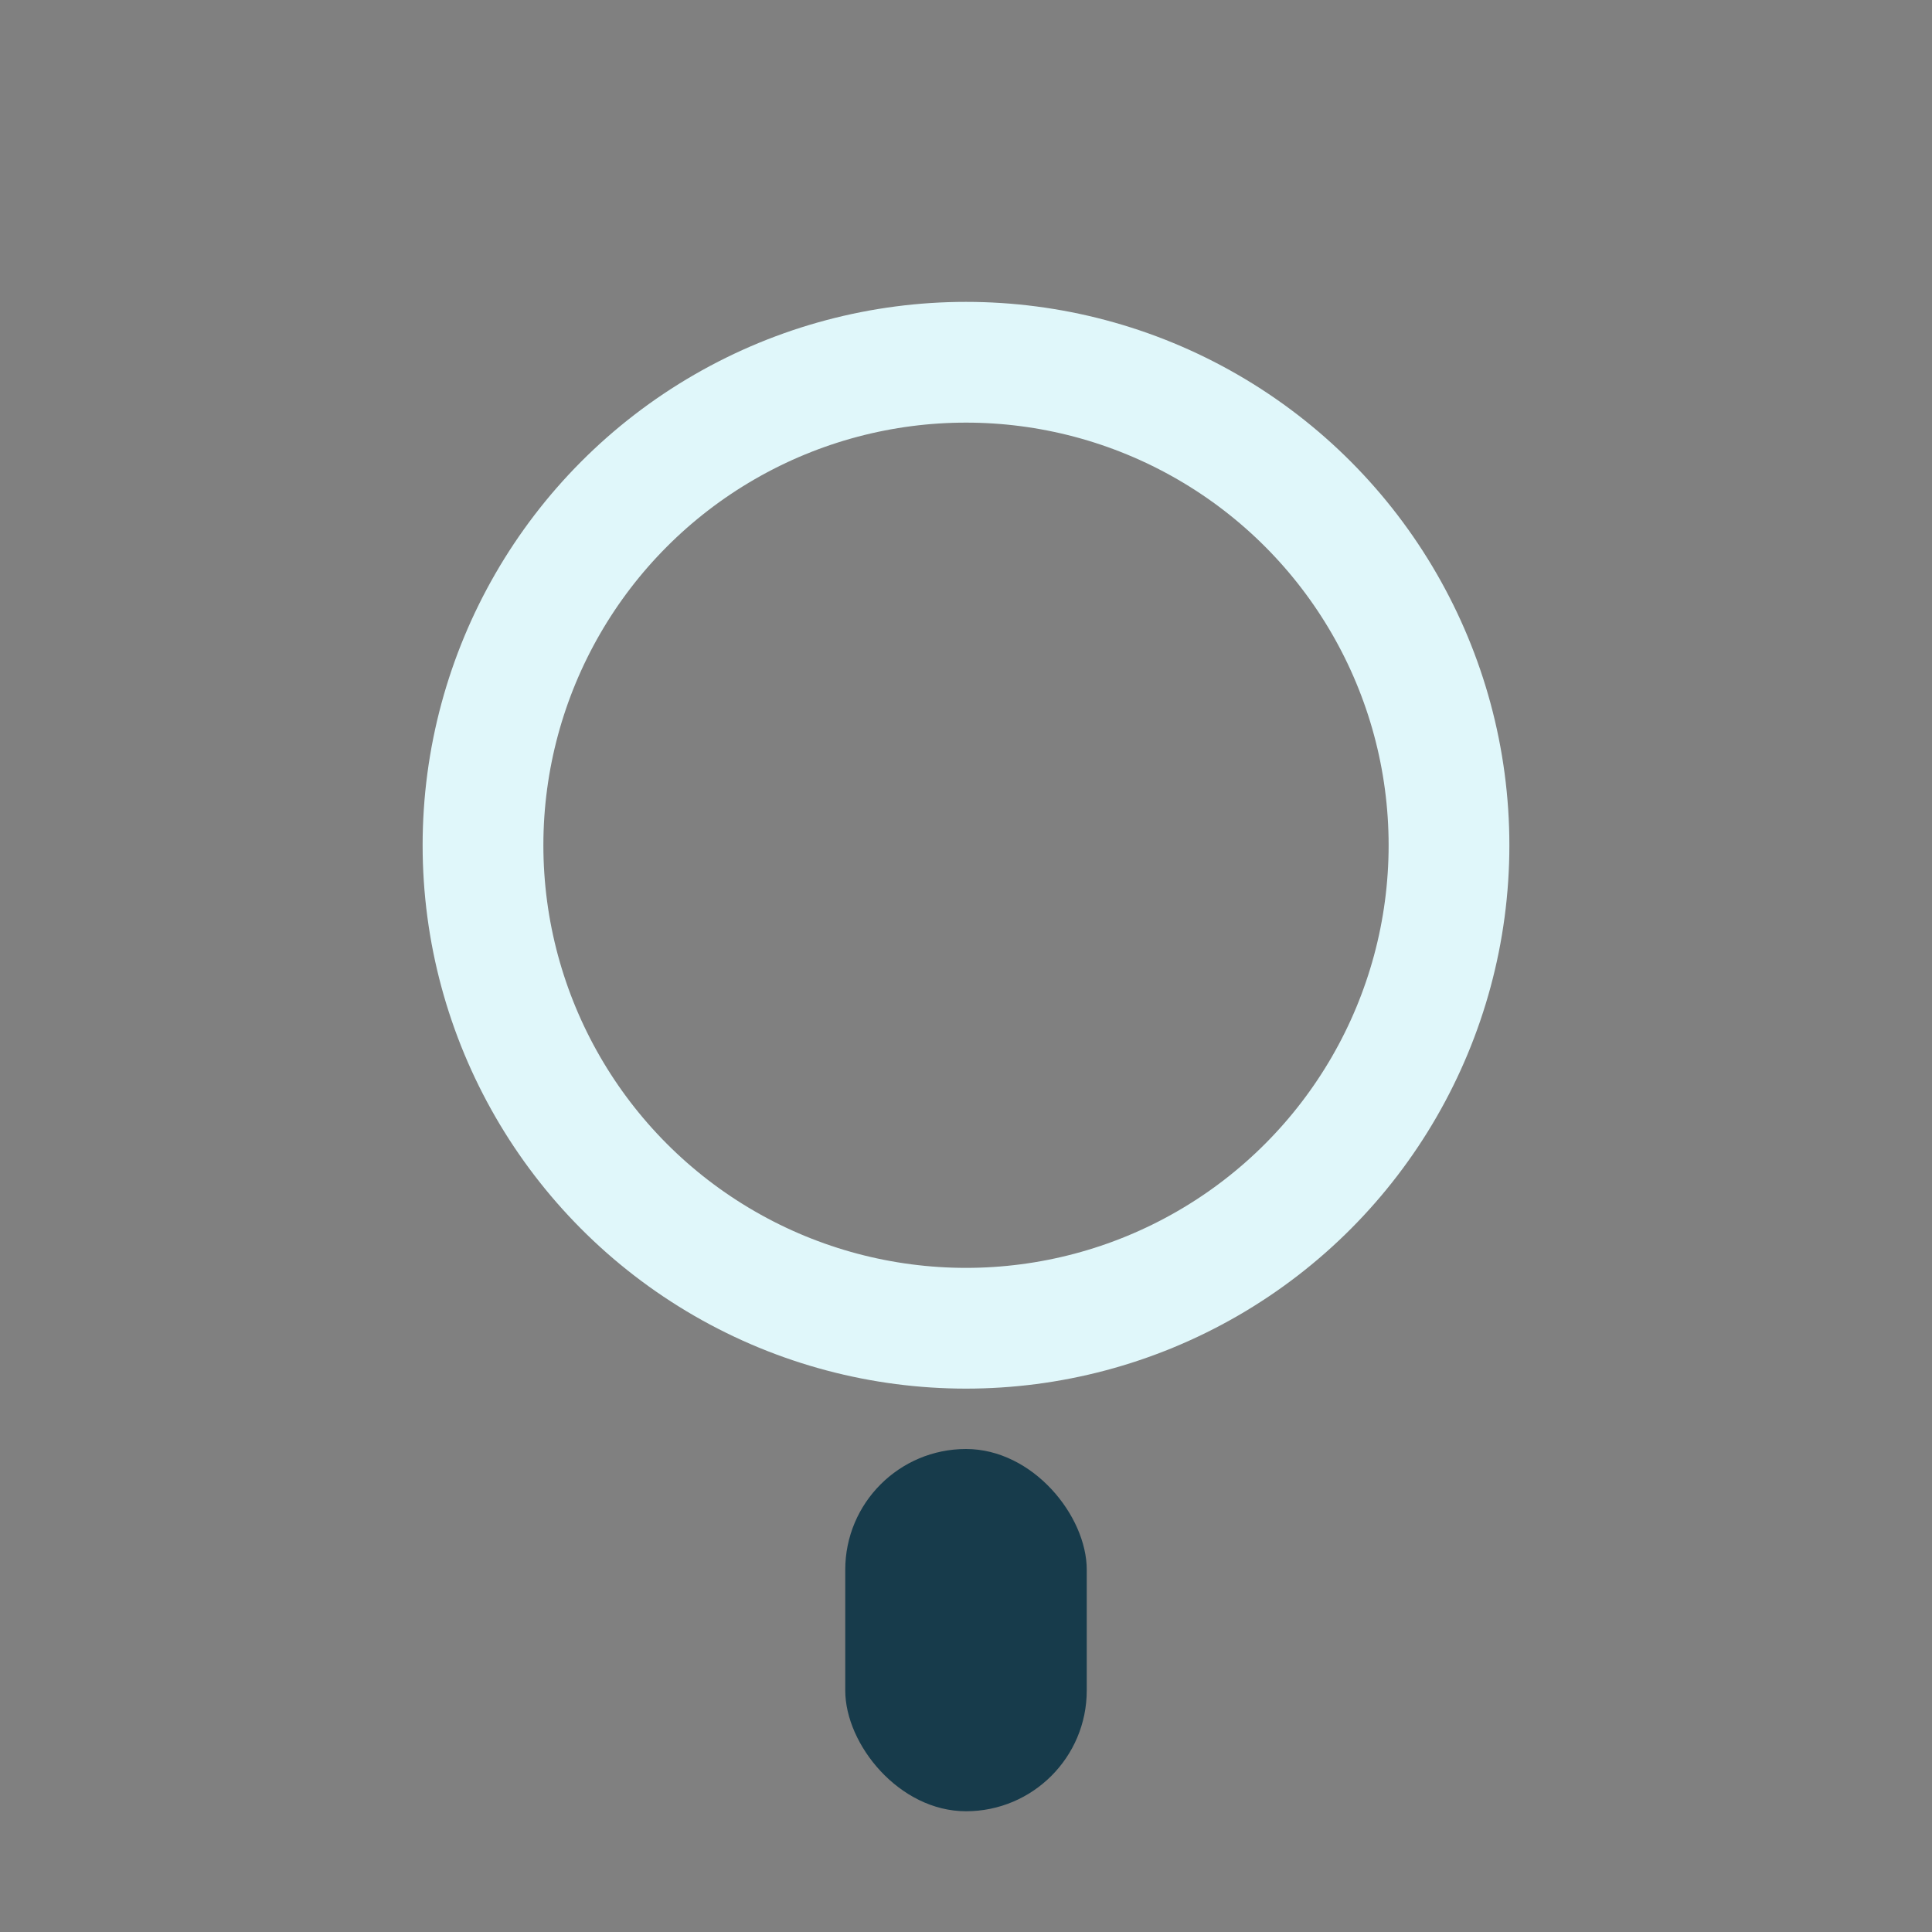
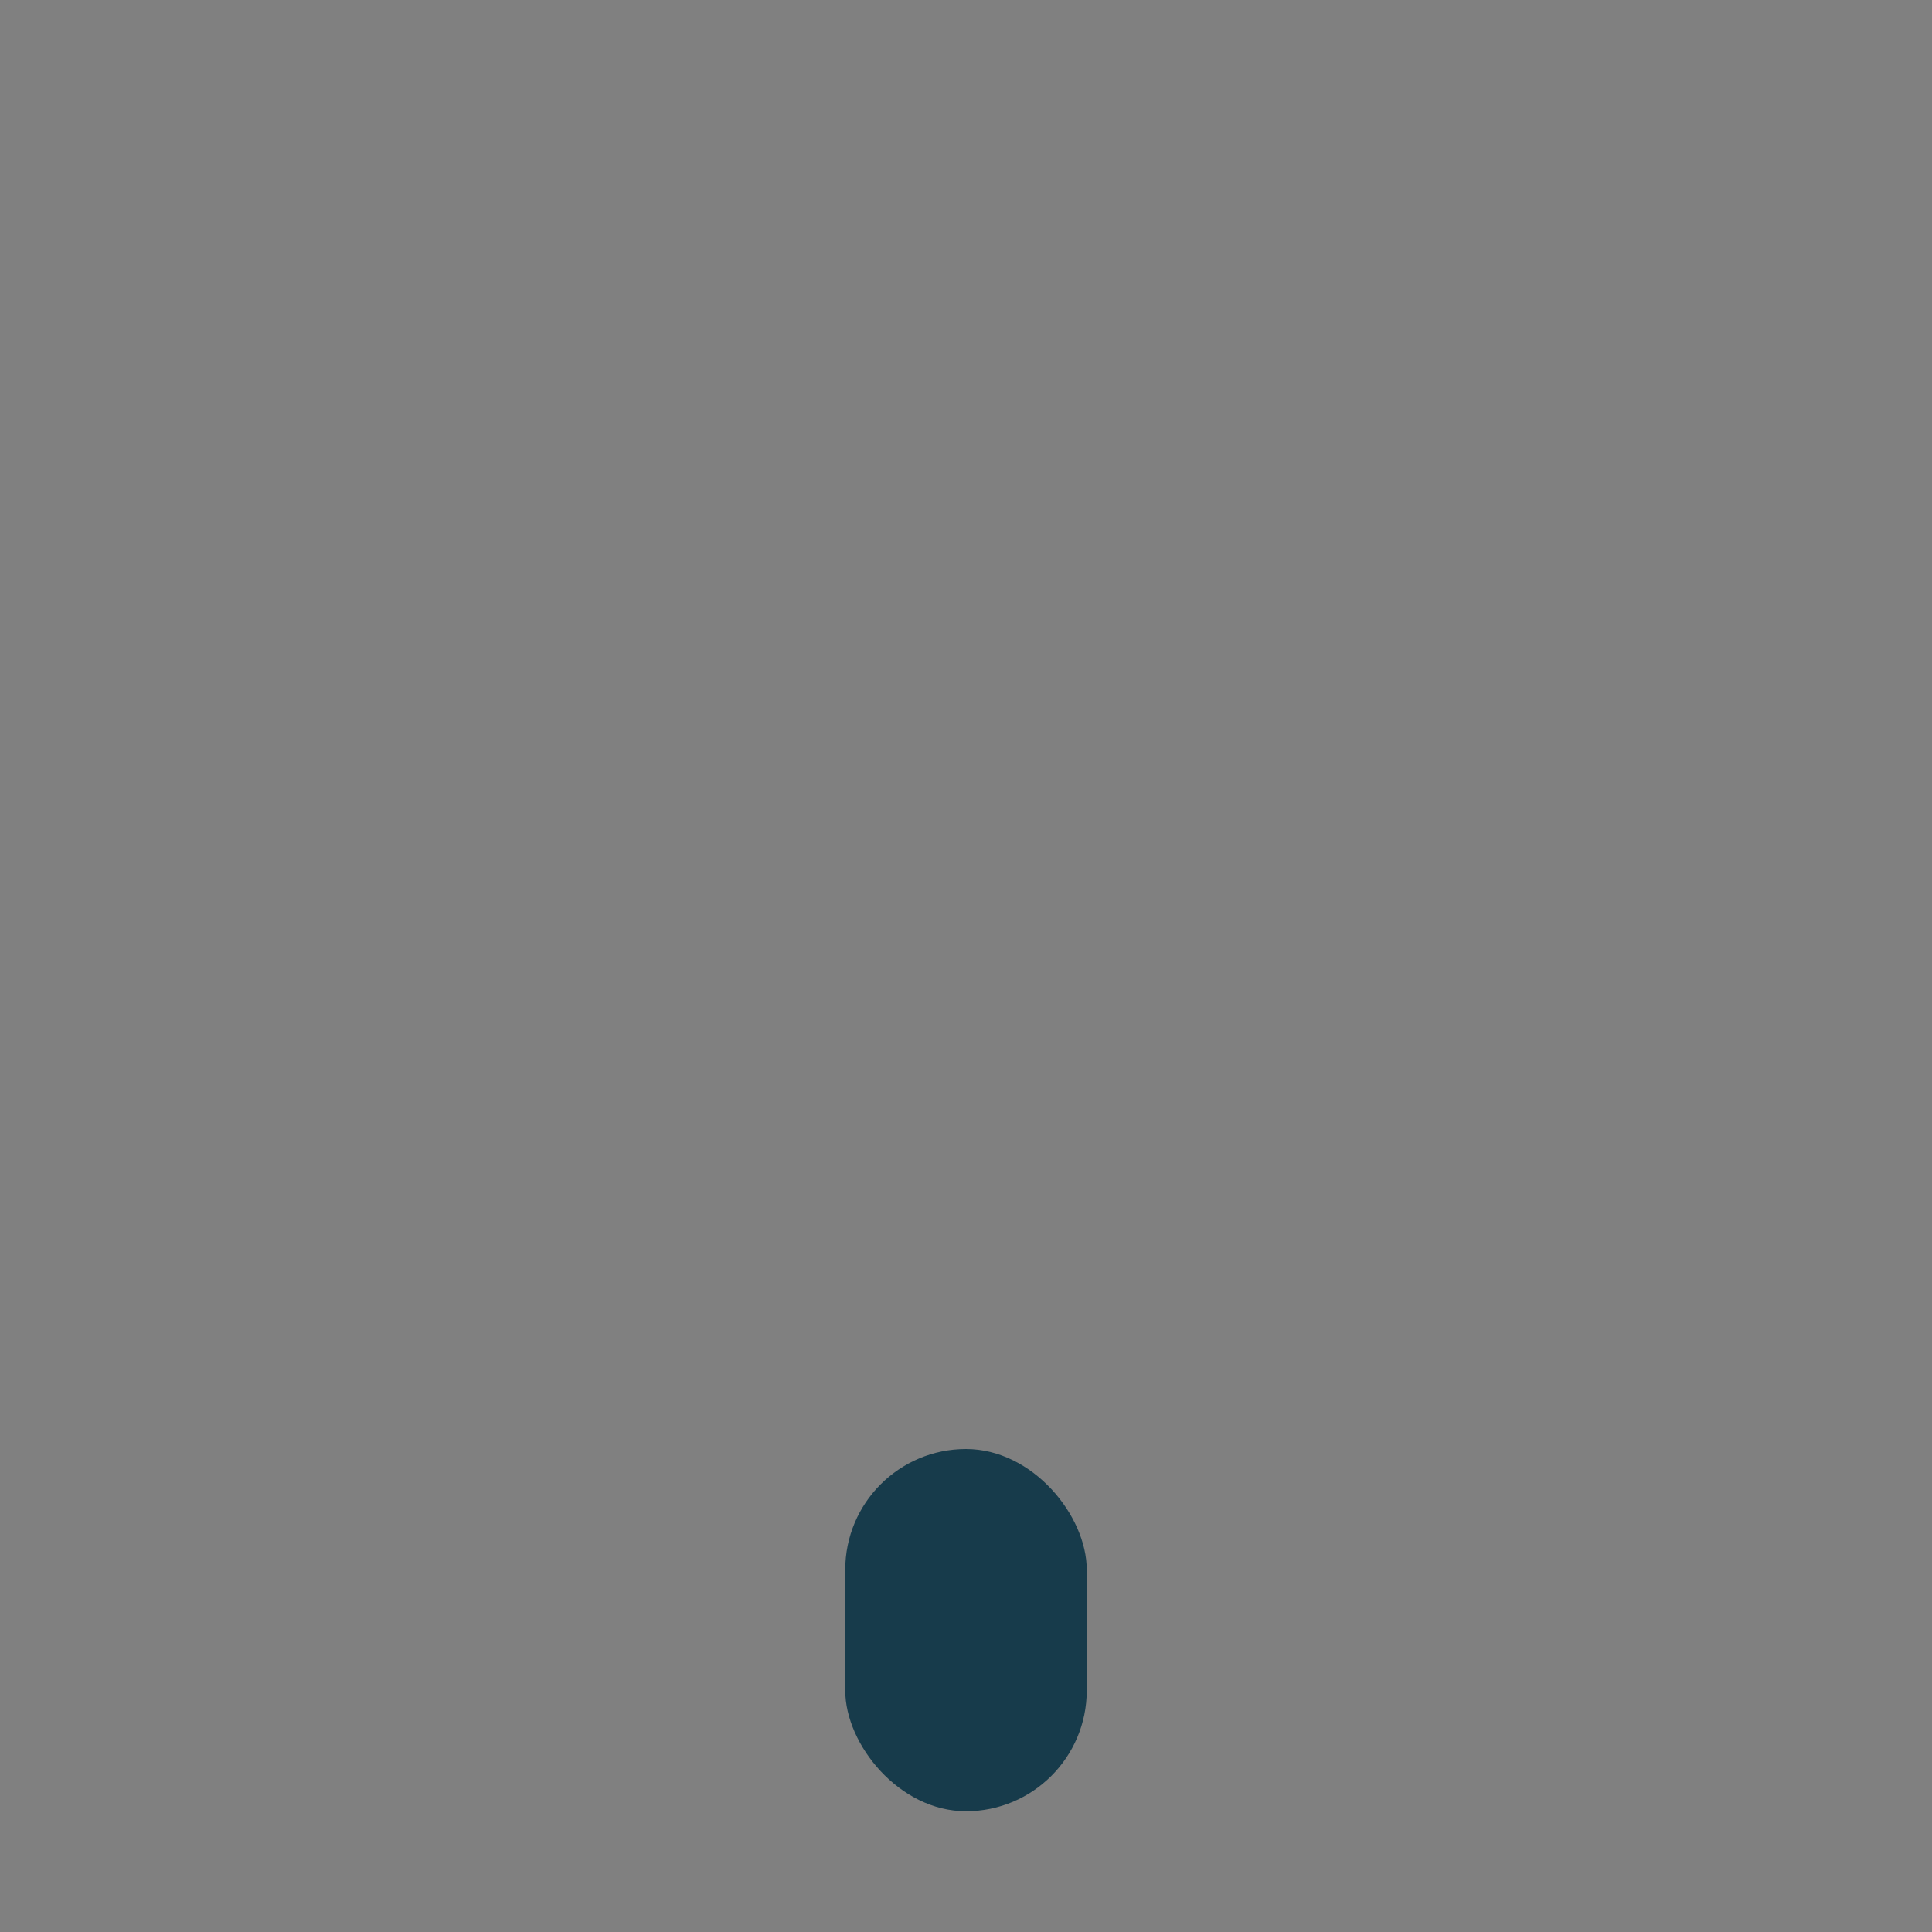
<svg xmlns="http://www.w3.org/2000/svg" width="32" height="32" viewBox="0 0 32 32">
  <rect x="0" y="0" width="32" height="32" fill="#808080" stroke="none" />
-   <circle cx="16" cy="14" r="8" fill="none" stroke="#E0F7FA" stroke-width="2" />
  <rect x="14" y="24" width="4" height="6" rx="2" fill="#173B4B" />
</svg>